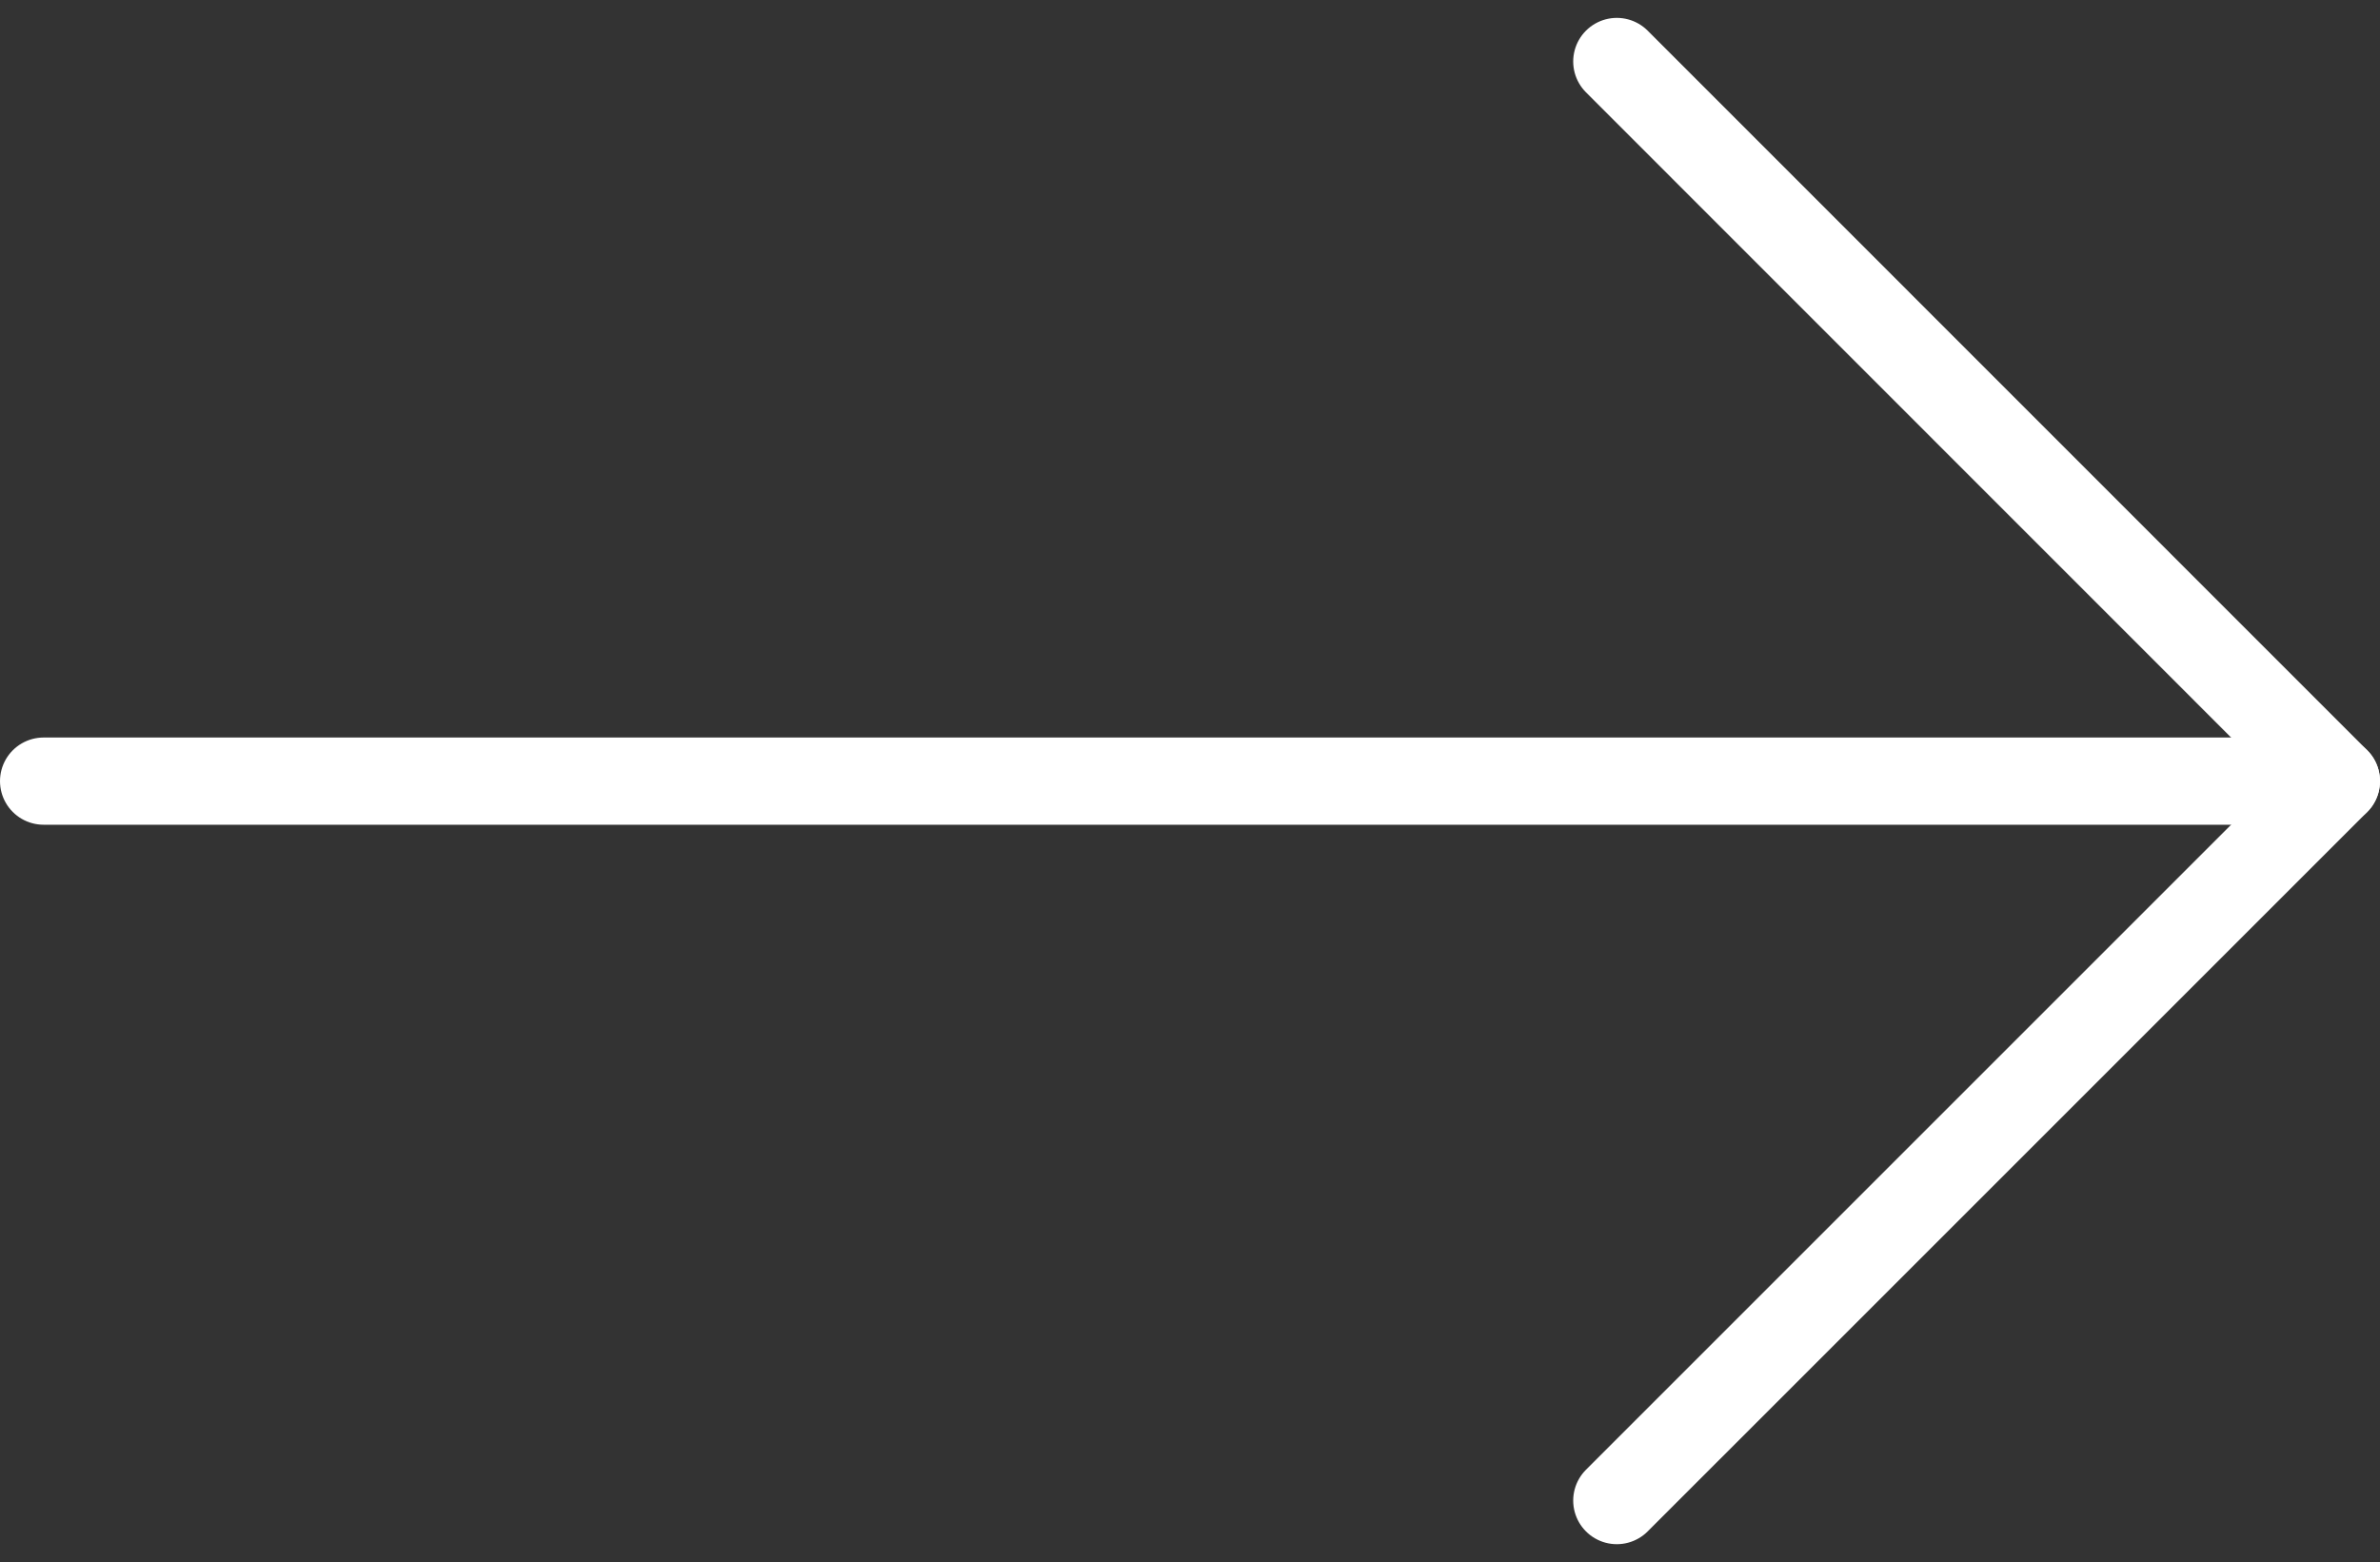
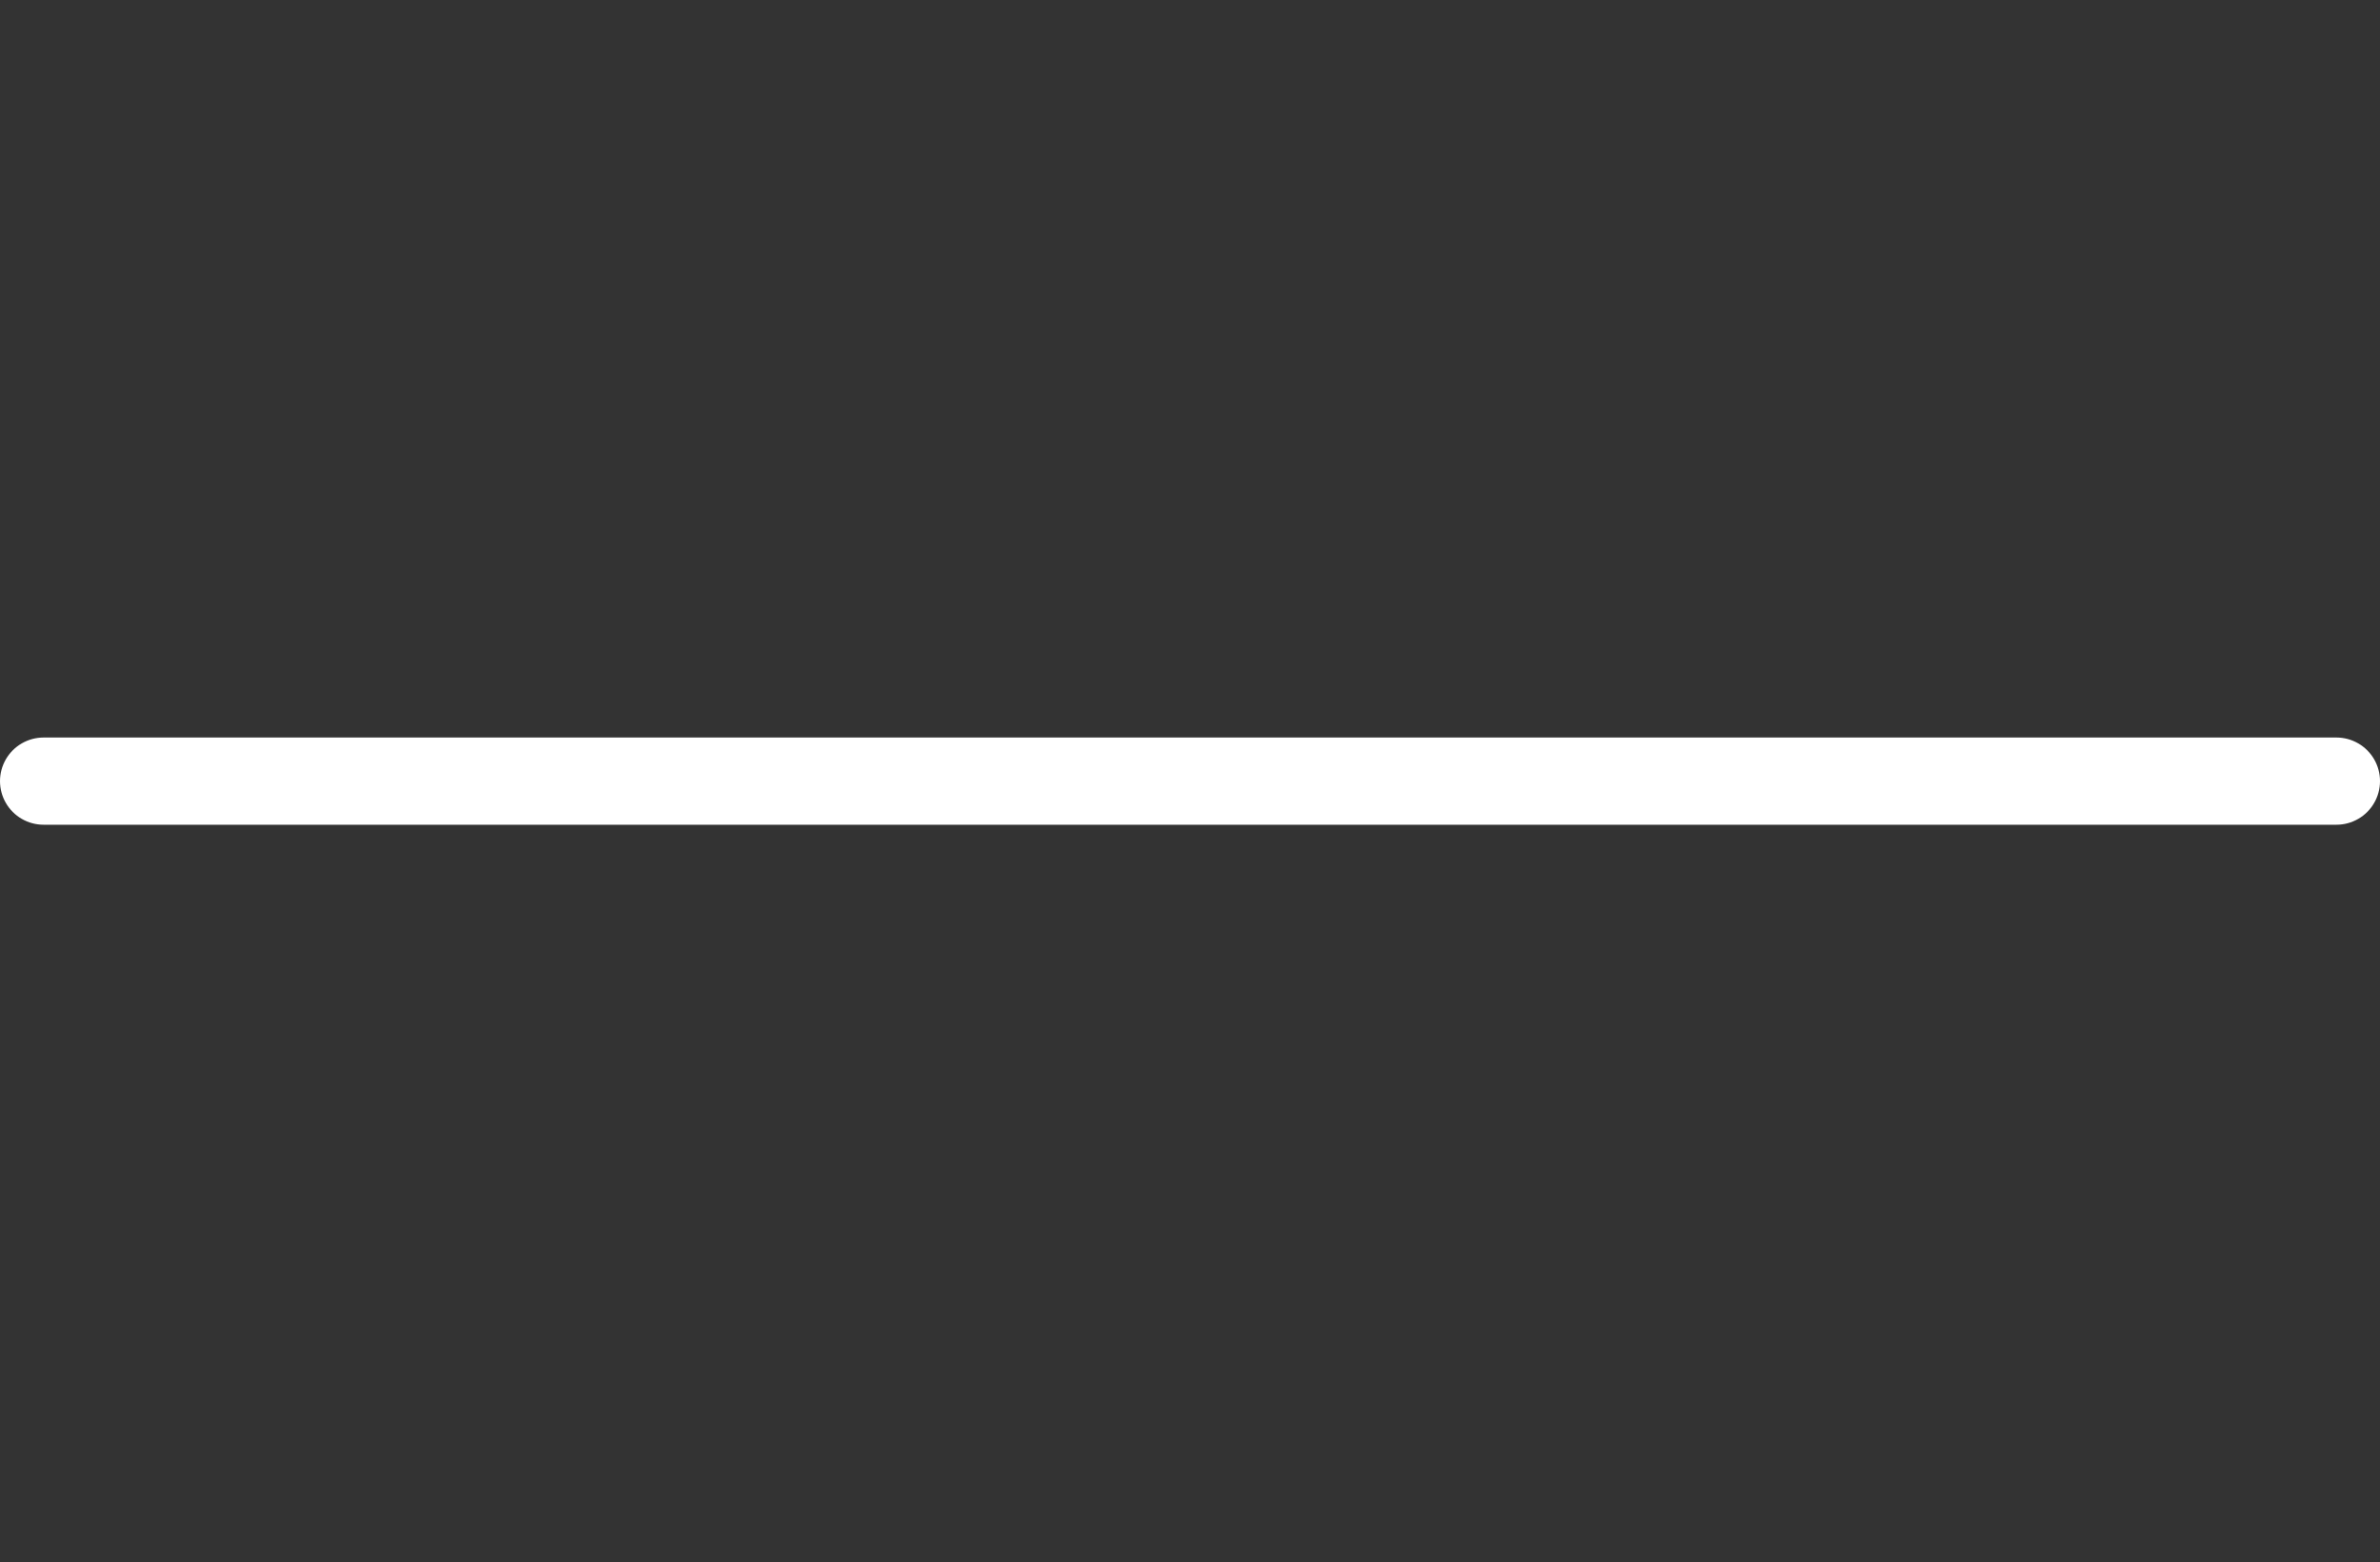
<svg xmlns="http://www.w3.org/2000/svg" width="27.284" height="17.912" viewBox="0 0 27.284 17.912">
  <rect x="0" y="0" width="27.284" height="17.912" fill="#333333" stroke="none" />
  <g id="Icon_feather-arrow-left" data-name="Icon feather-arrow-left" transform="translate(26.784 17.205) rotate(180)">
    <path id="Path_15" data-name="Path 15" d="M26.284,0H0" transform="translate(0 8.249)" fill="none" stroke="#fff" stroke-linecap="round" stroke-linejoin="round" stroke-width="1" />
-     <path id="Path_16" data-name="Path 16" d="M8.249,16.5,0,8.249,8.249,0" transform="translate(0 0)" fill="none" stroke="#fff" stroke-linecap="round" stroke-linejoin="round" stroke-width="1" />
  </g>
</svg>